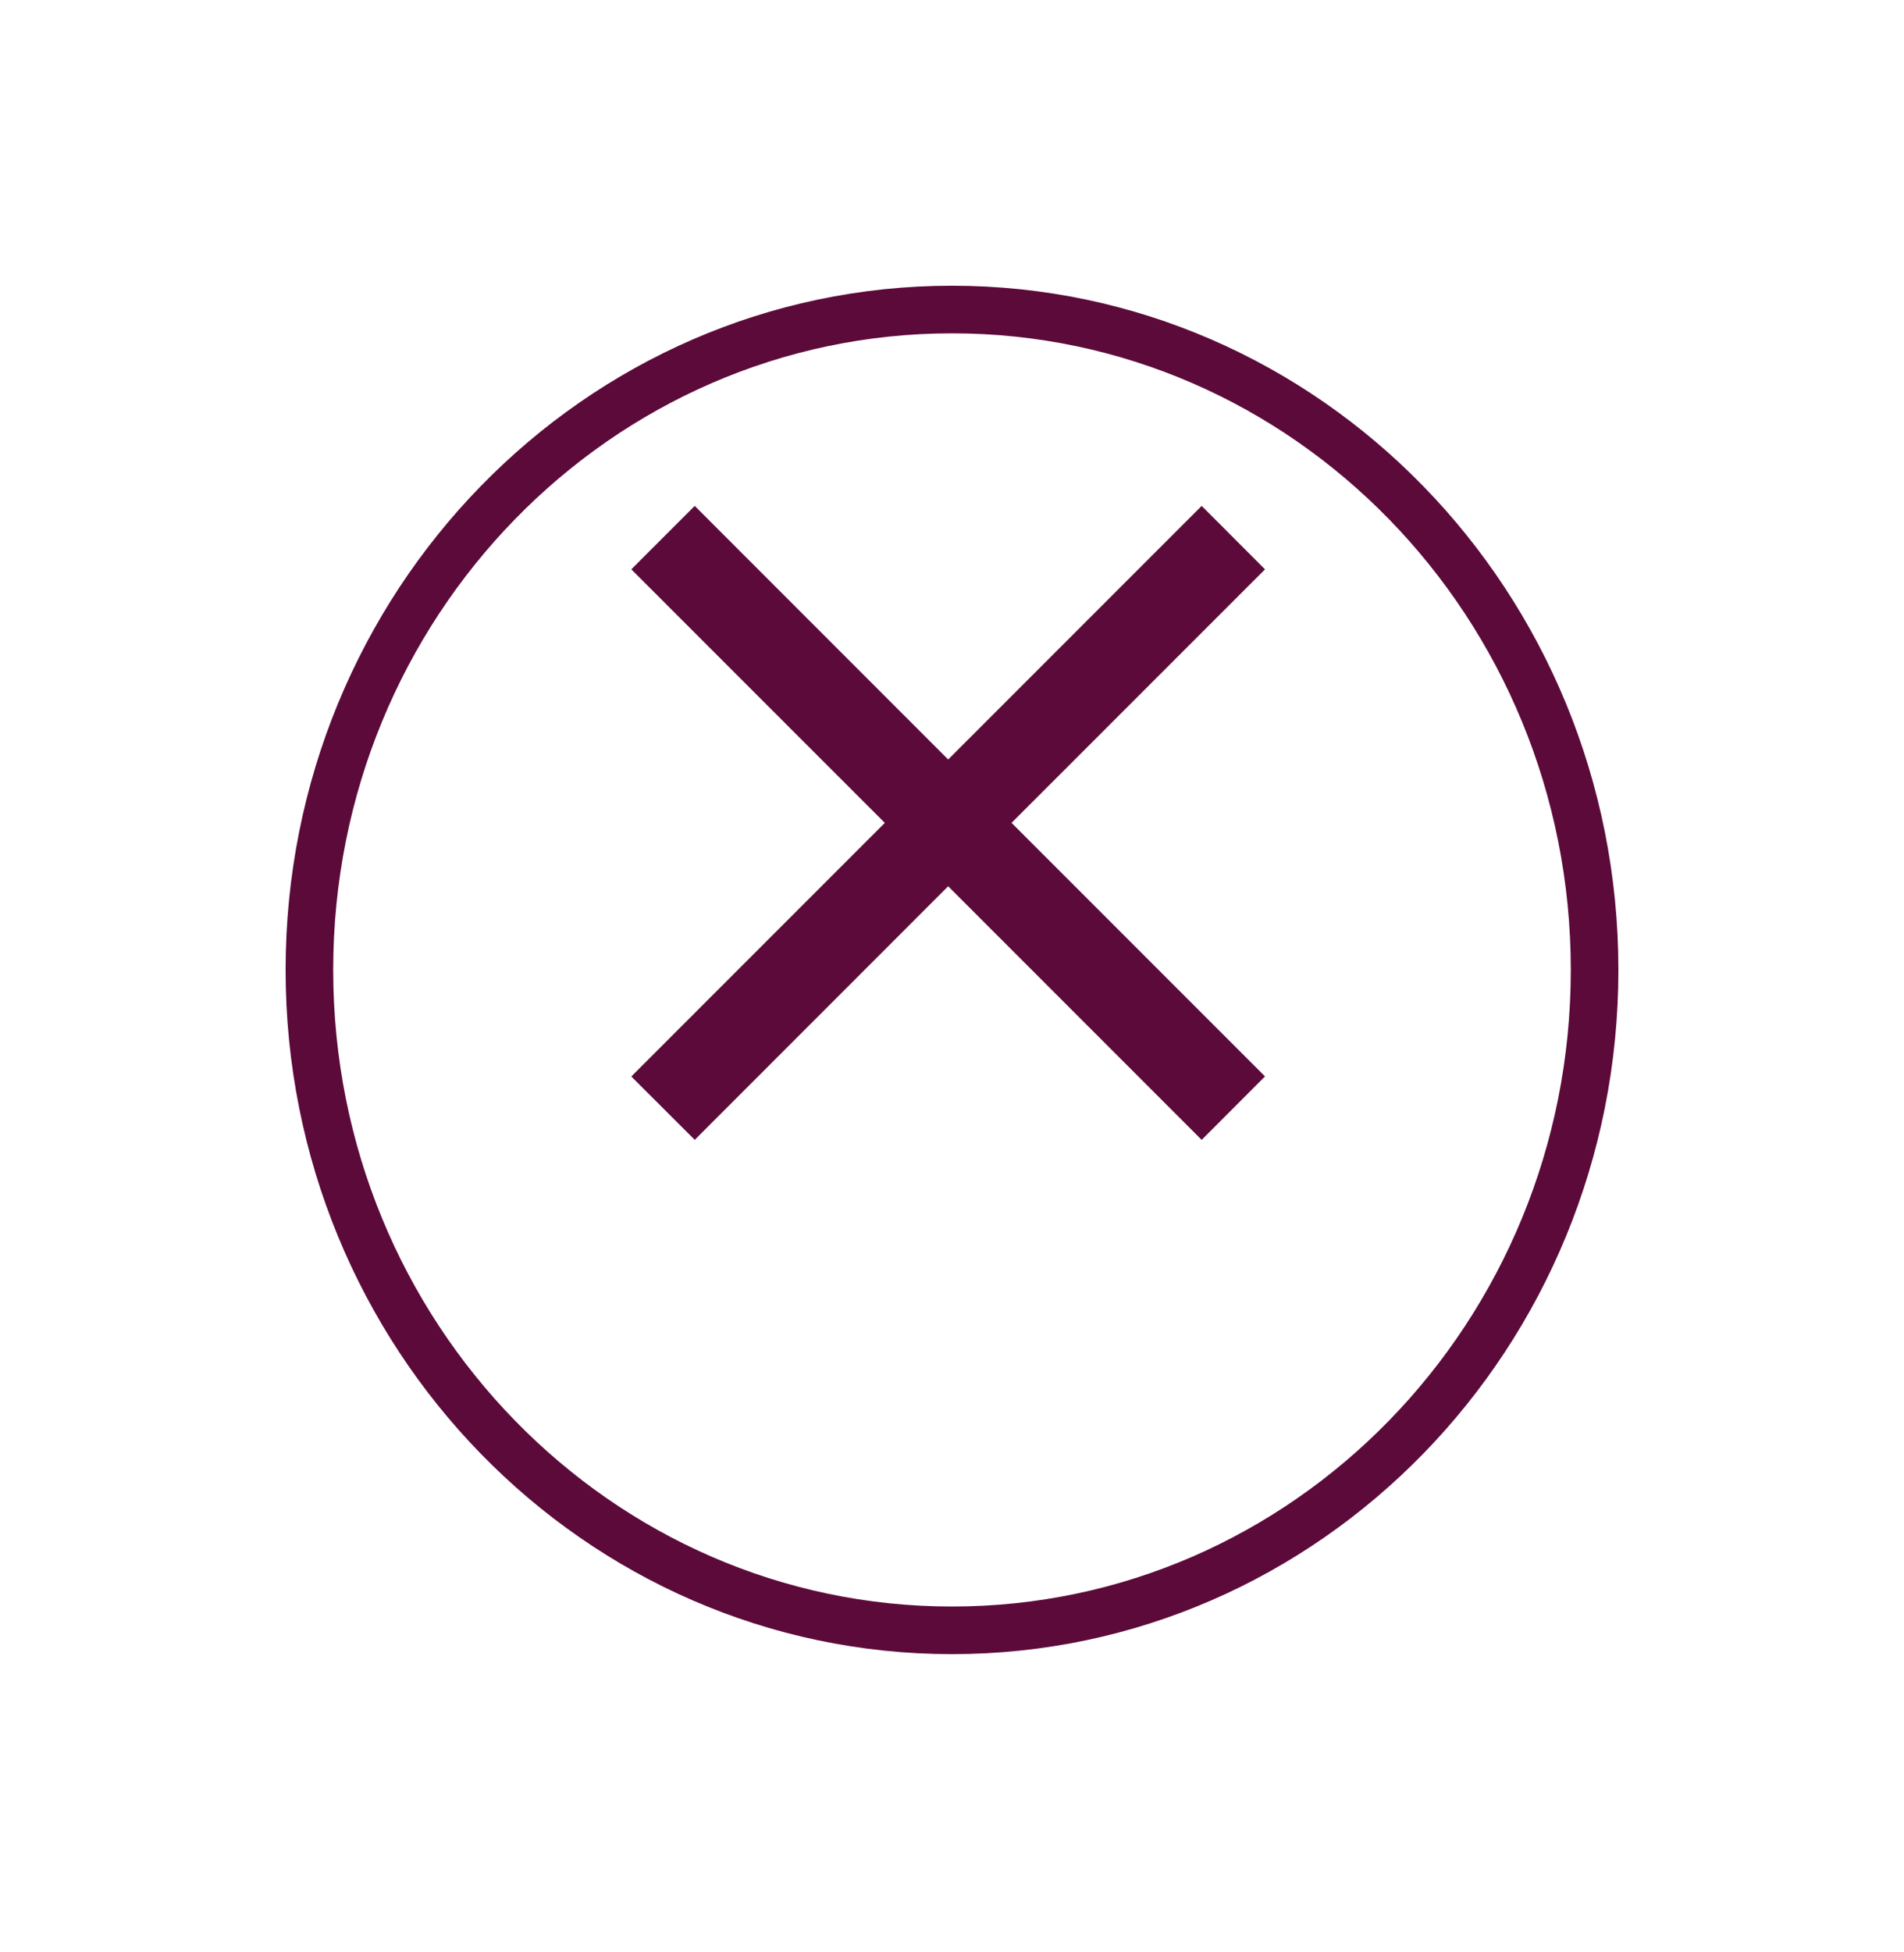
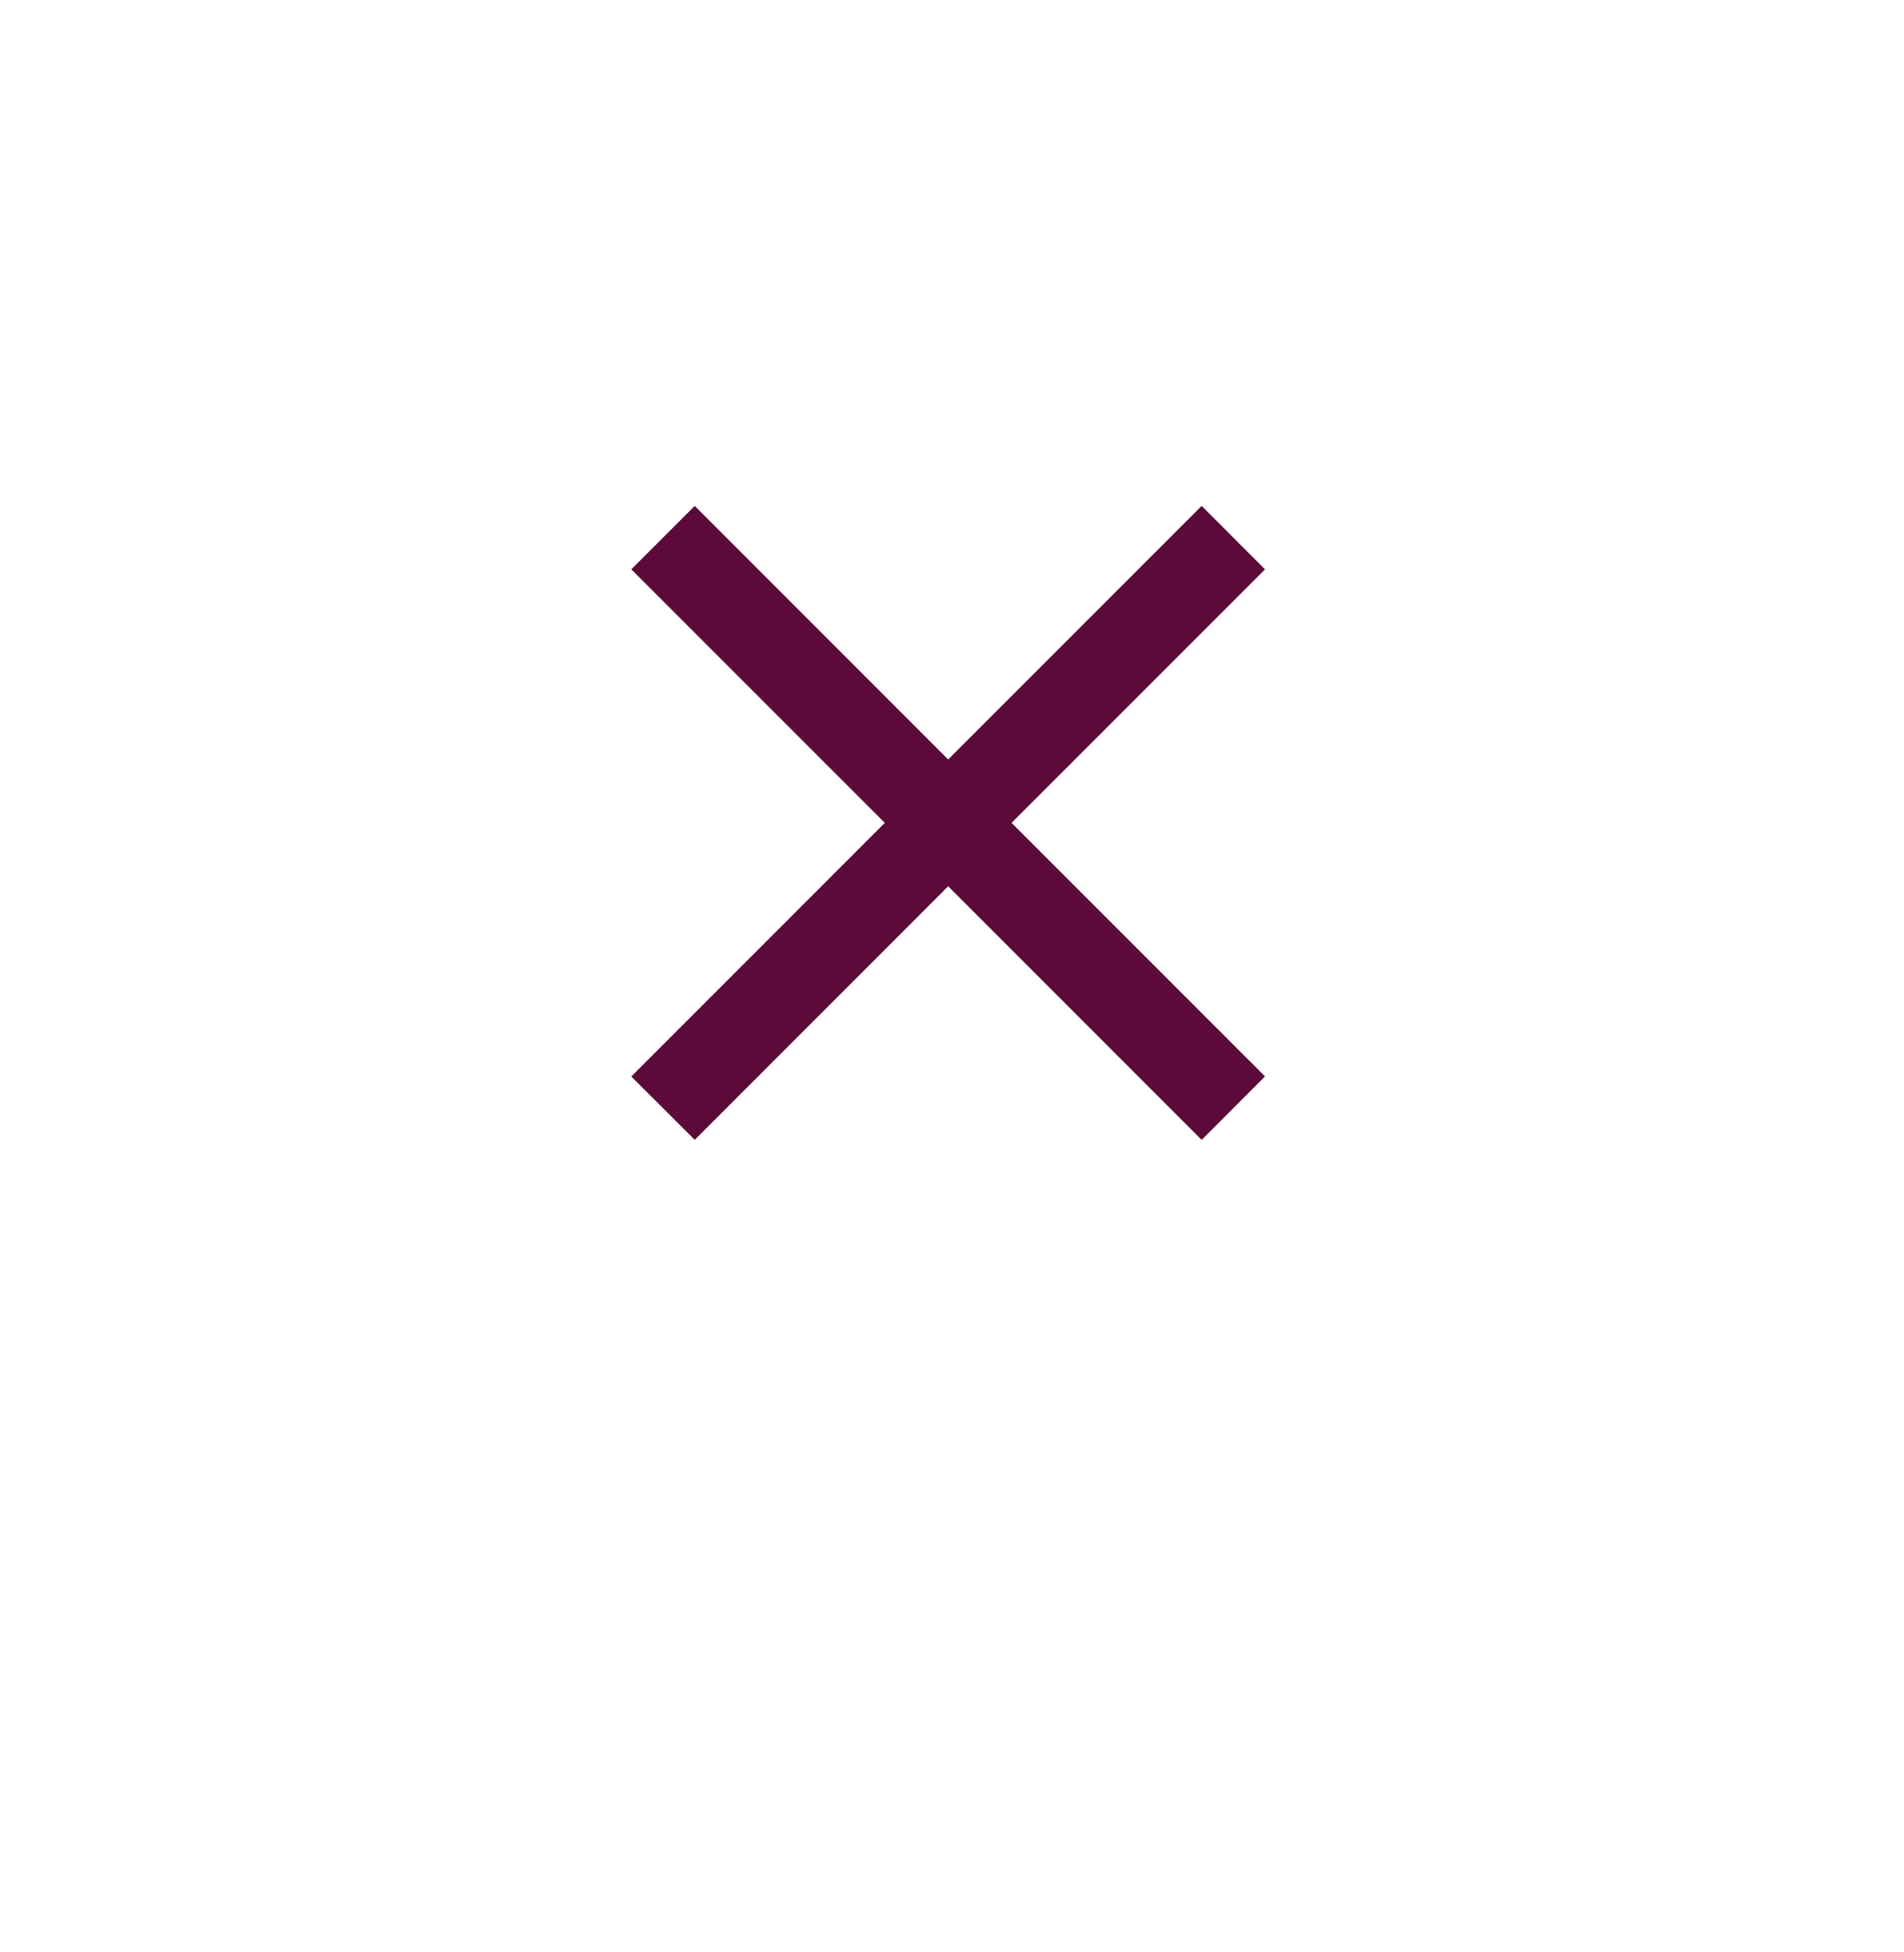
<svg xmlns="http://www.w3.org/2000/svg" width="40" height="41" viewBox="0 0 40 41" fill="none">
  <g filter="url(#filter0_d_1_912)">
-     <path d="M33.5 17.368C33.5 25.04 27.444 31.237 20 31.237C12.556 31.237 6.5 25.04 6.5 17.368C6.5 9.697 12.556 3.5 20 3.5C27.444 3.5 33.5 9.697 33.5 17.368Z" fill="white" stroke="#5C0A3A" />
-   </g>
+     </g>
  <path d="M20.898 17.634L25.869 22.605L25.245 23.23L20.273 18.258L19.92 17.904L19.566 18.258L14.595 23.23L13.97 22.606L18.942 17.634L19.295 17.281L18.942 16.927L13.97 11.956L14.595 11.331L19.566 16.303L19.92 16.656L20.273 16.303L25.245 11.331L25.869 11.956L20.898 16.926L20.544 17.28L20.898 17.634Z" fill="#5C0A3A" stroke="#5C0A3A" />
  <defs>
    <filter id="filter0_d_1_912" x="0" y="0" width="40" height="40.737" filterUnits="userSpaceOnUse" color-interpolation-filters="sRGB">
      <feFlood flood-opacity="0" result="BackgroundImageFix" />
      <feColorMatrix in="SourceAlpha" type="matrix" values="0 0 0 0 0 0 0 0 0 0 0 0 0 0 0 0 0 0 127 0" result="hardAlpha" />
      <feOffset dy="3" />
      <feGaussianBlur stdDeviation="3" />
      <feColorMatrix type="matrix" values="0 0 0 0 0 0 0 0 0 0 0 0 0 0 0 0 0 0 0.161 0" />
      <feBlend mode="normal" in2="BackgroundImageFix" result="effect1_dropShadow_1_912" />
      <feBlend mode="normal" in="SourceGraphic" in2="effect1_dropShadow_1_912" result="shape" />
    </filter>
  </defs>
</svg>